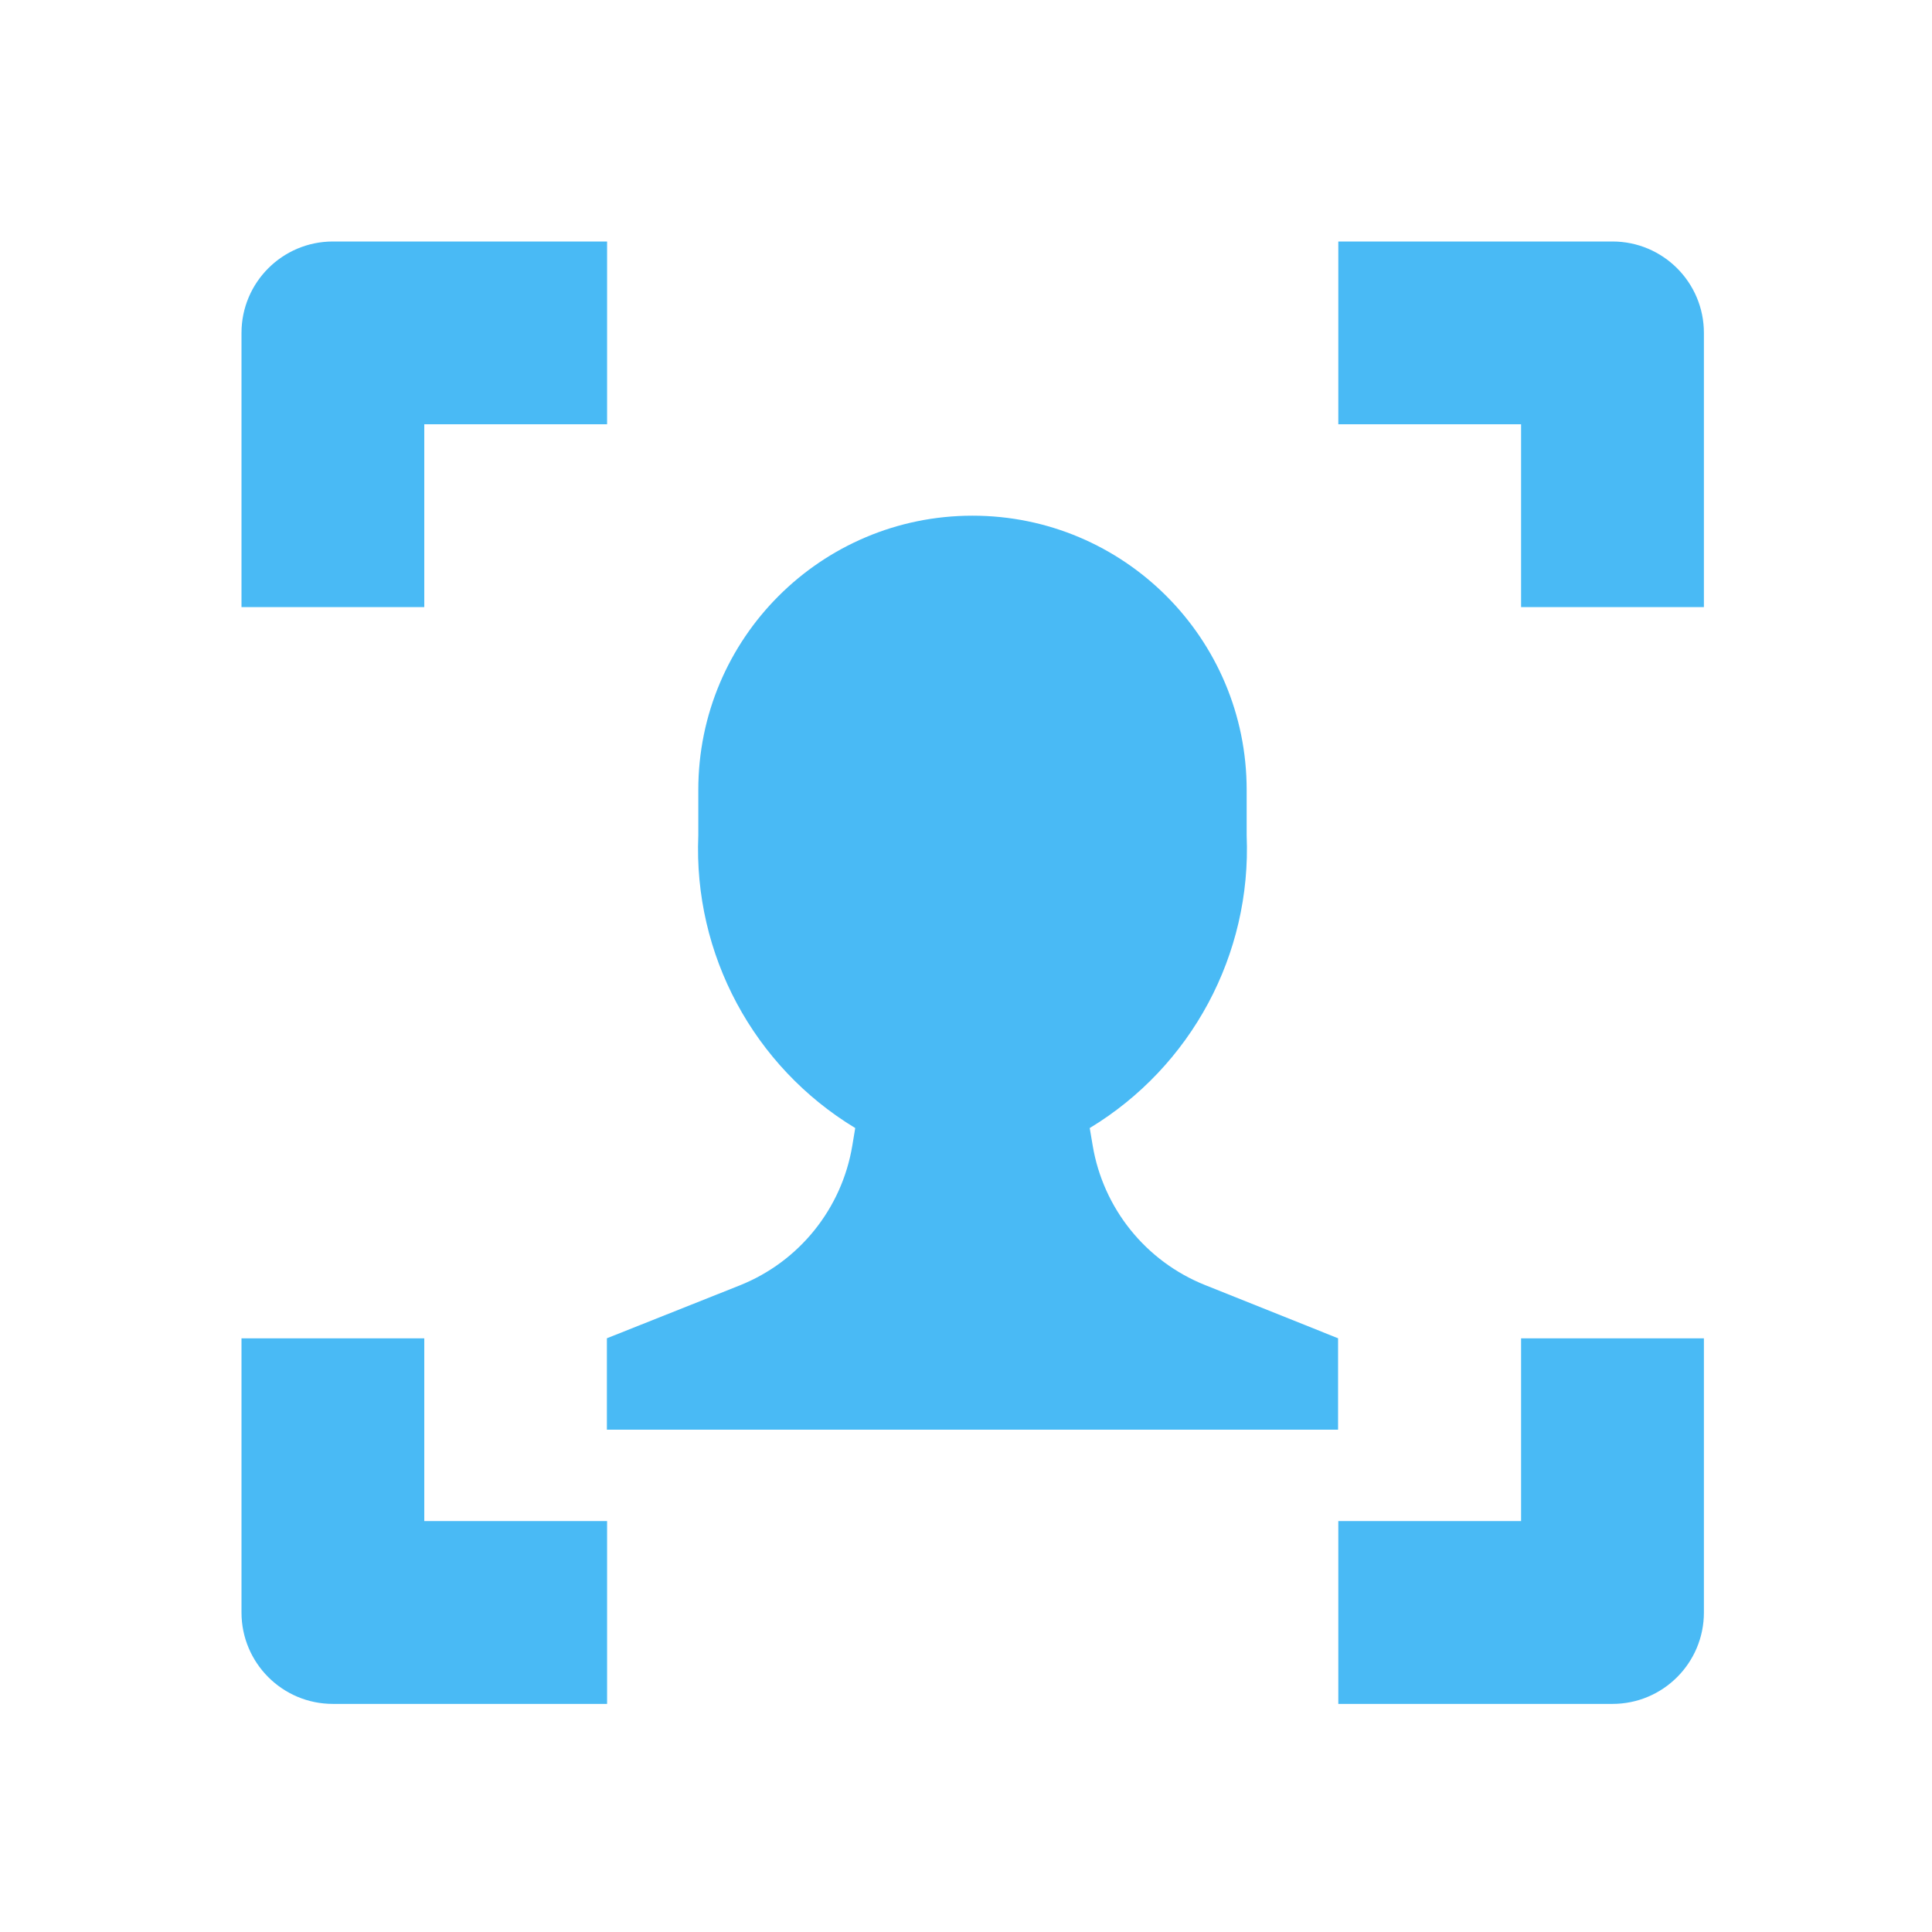
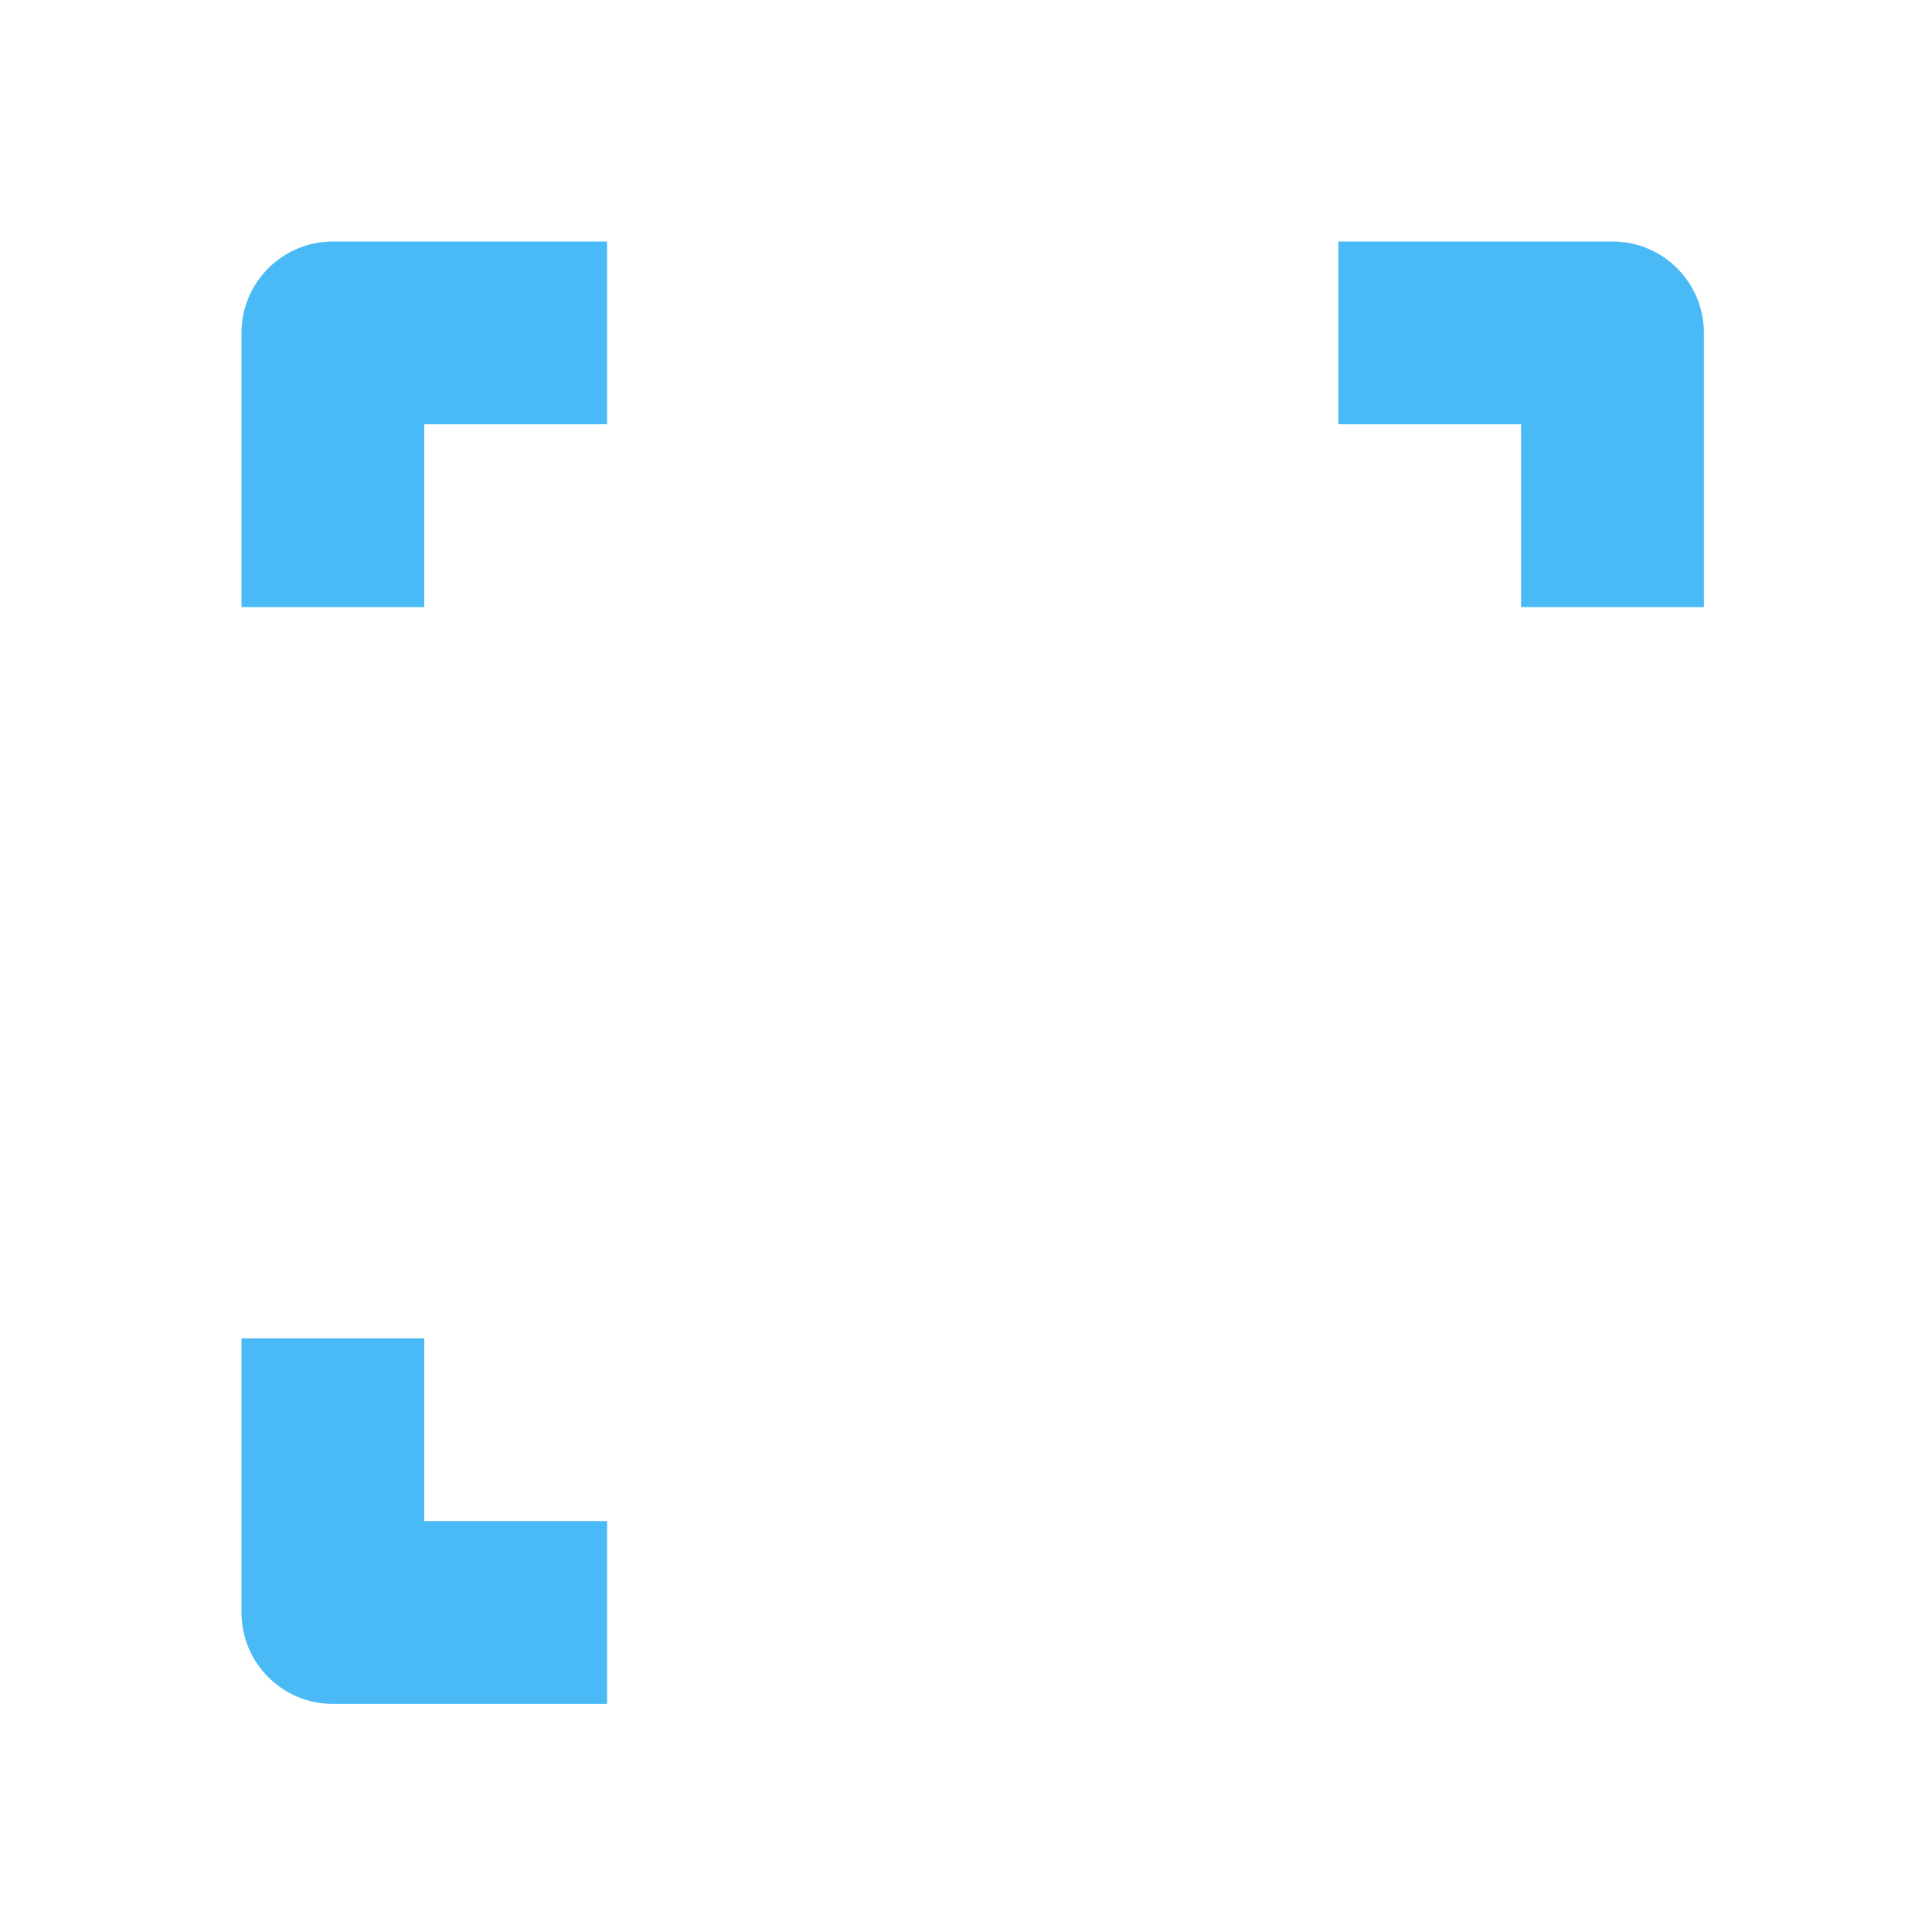
<svg xmlns="http://www.w3.org/2000/svg" width="48" height="48" viewBox="0 0 48 48" fill="none">
  <path fill-rule="evenodd" clip-rule="evenodd" d="M10.541 15.083H6V8.271C6 7.017 7.017 6 8.271 6H15.083V10.541H10.541V15.083Z" fill="#49BAF5" />
  <path fill-rule="evenodd" clip-rule="evenodd" d="M42.333 15.083H37.791V10.541H33.25V6H40.062C41.316 6 42.333 7.017 42.333 8.271V15.083Z" fill="#49BAF5" />
  <path fill-rule="evenodd" clip-rule="evenodd" d="M15.083 42.333H8.271C7.017 42.333 6 41.316 6 40.062V33.25H10.541V37.791H15.083V42.333Z" fill="#49BAF5" />
-   <path fill-rule="evenodd" clip-rule="evenodd" d="M40.062 42.333H33.25V37.791H37.791V33.25H42.333V40.062C42.333 41.316 41.316 42.333 40.062 42.333Z" fill="#49BAF5" />
-   <path fill-rule="evenodd" clip-rule="evenodd" d="M29.94 31.927C28.467 31.338 27.408 30.023 27.147 28.458L27.074 28.026C29.601 26.496 31.095 23.712 30.973 20.76V19.625C30.973 15.862 27.923 12.812 24.161 12.812C20.399 12.812 17.349 15.862 17.349 19.625V20.76C17.227 23.712 18.721 26.496 21.248 28.026L21.175 28.465C20.914 30.03 19.855 31.345 18.382 31.934L15.078 33.249V35.52H33.244V33.249L29.94 31.927Z" fill="#49BAF5" />
</svg>